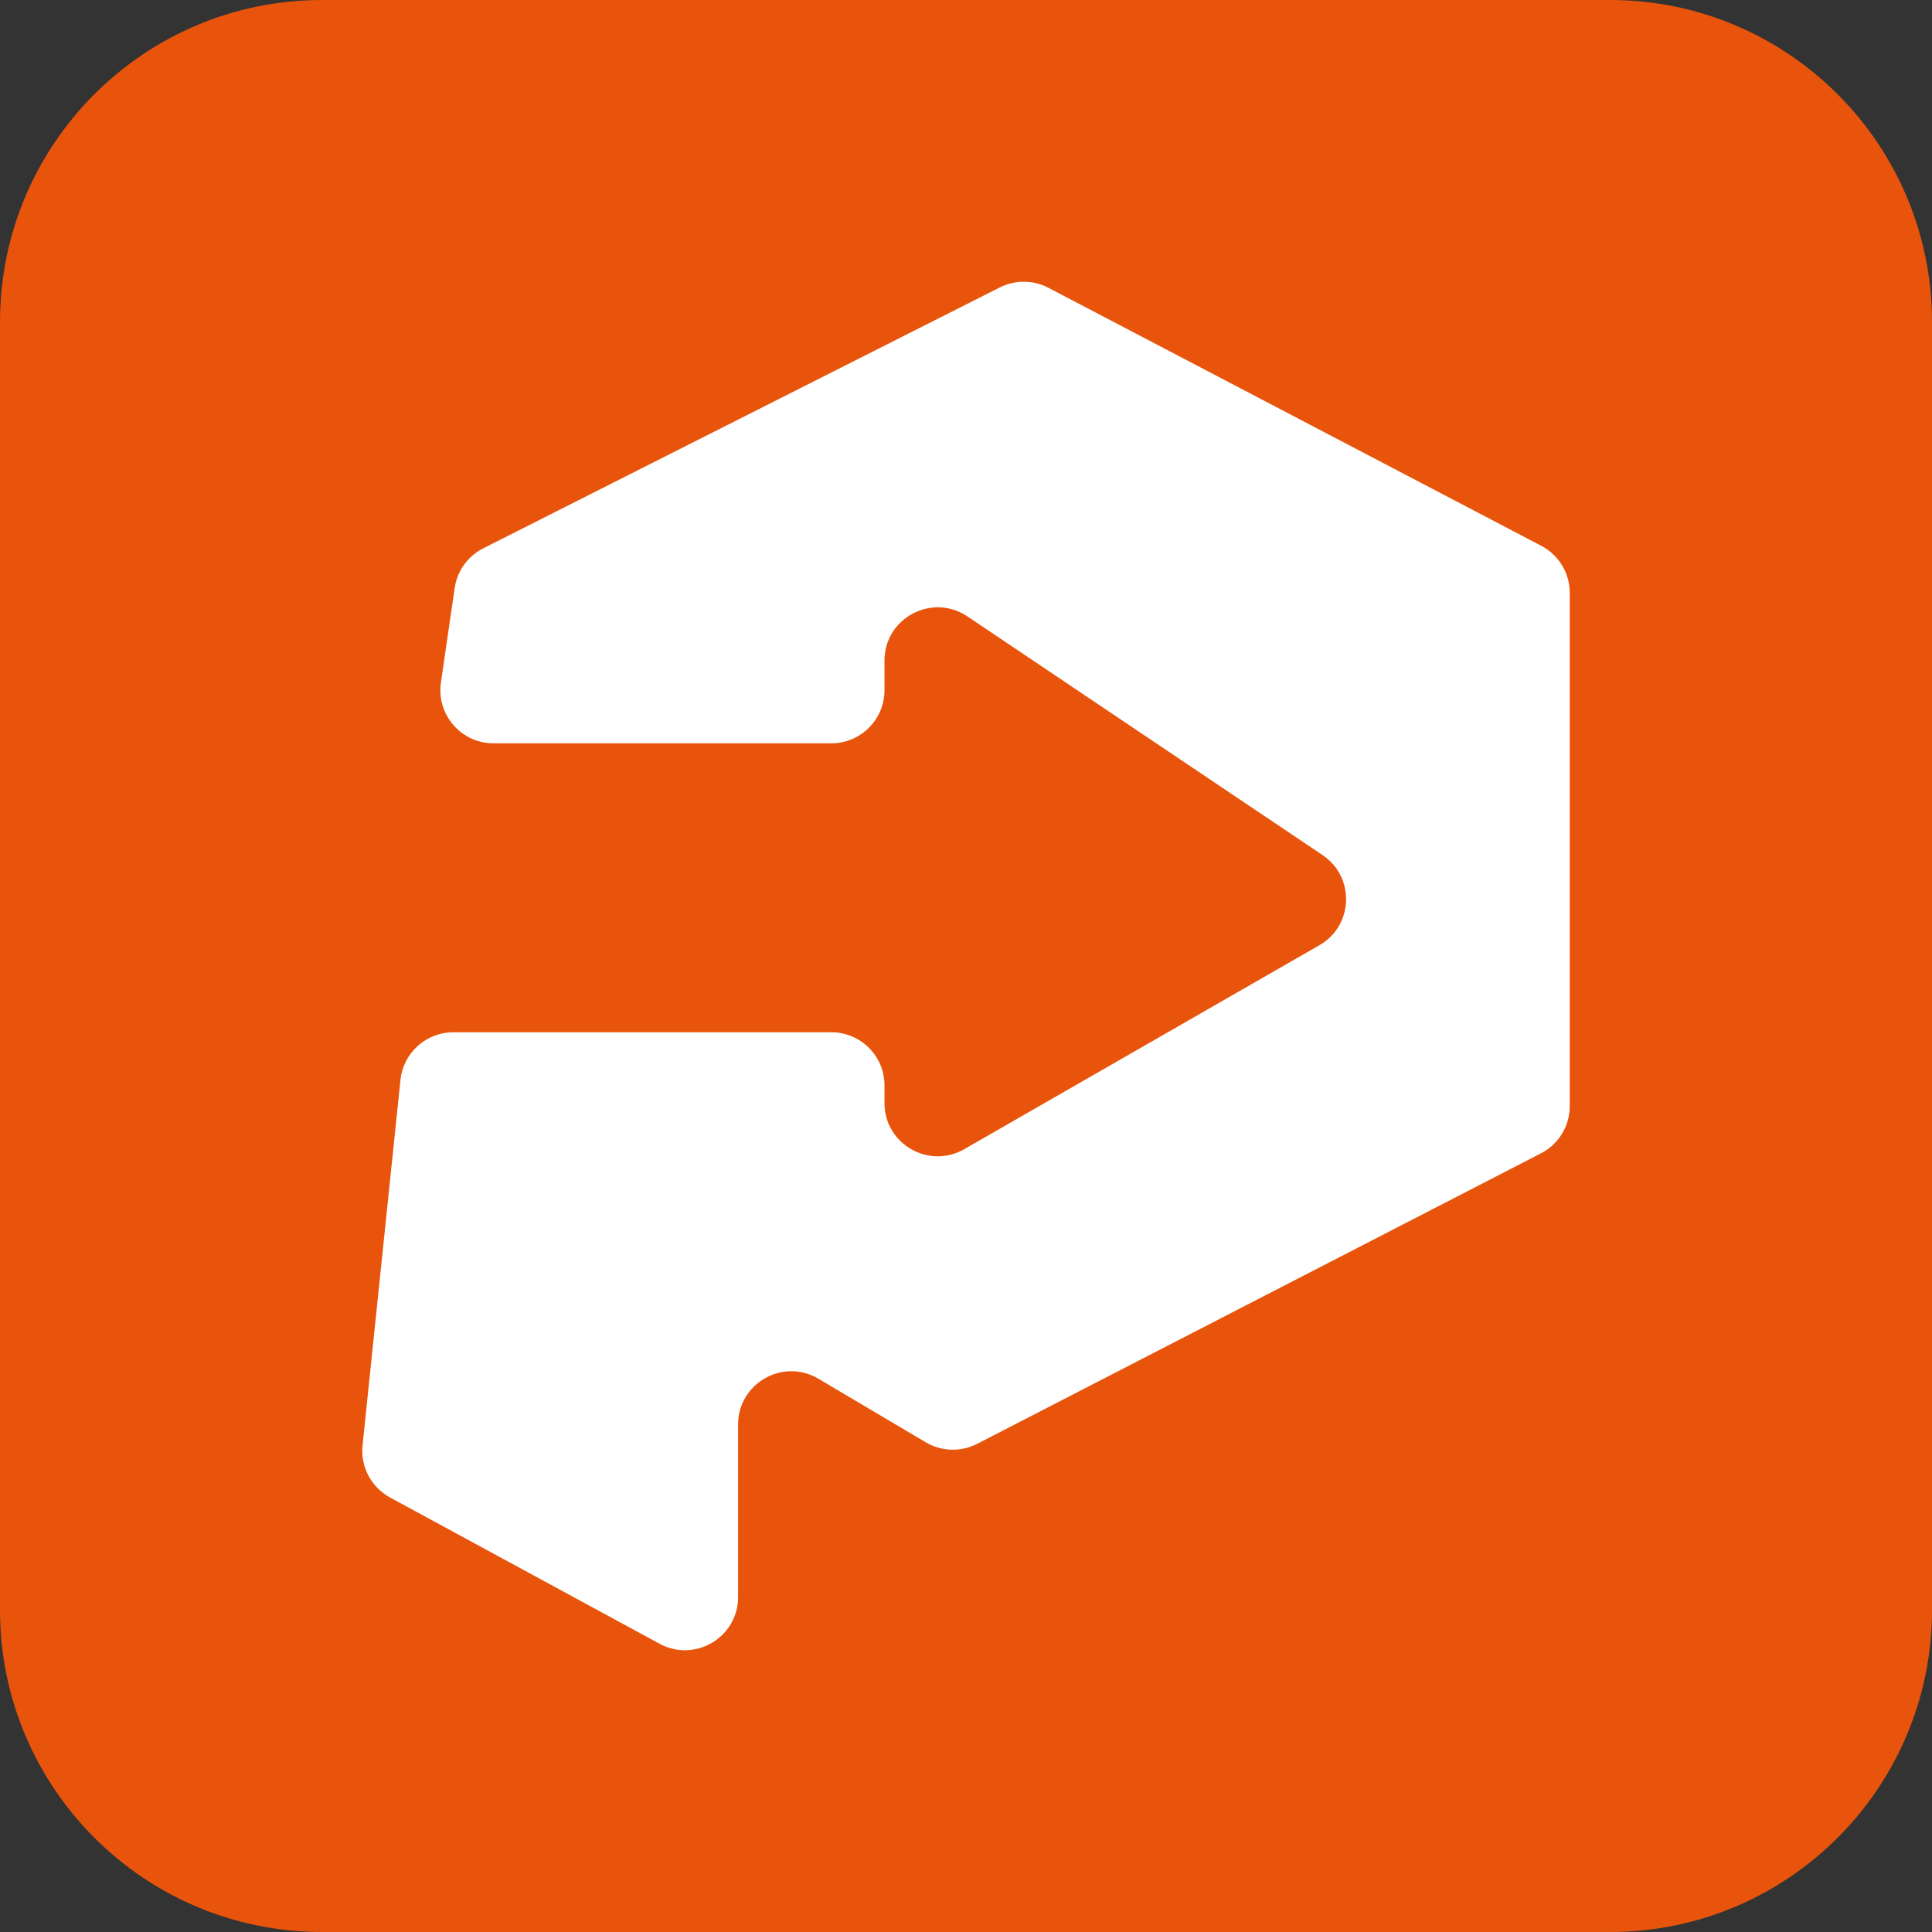
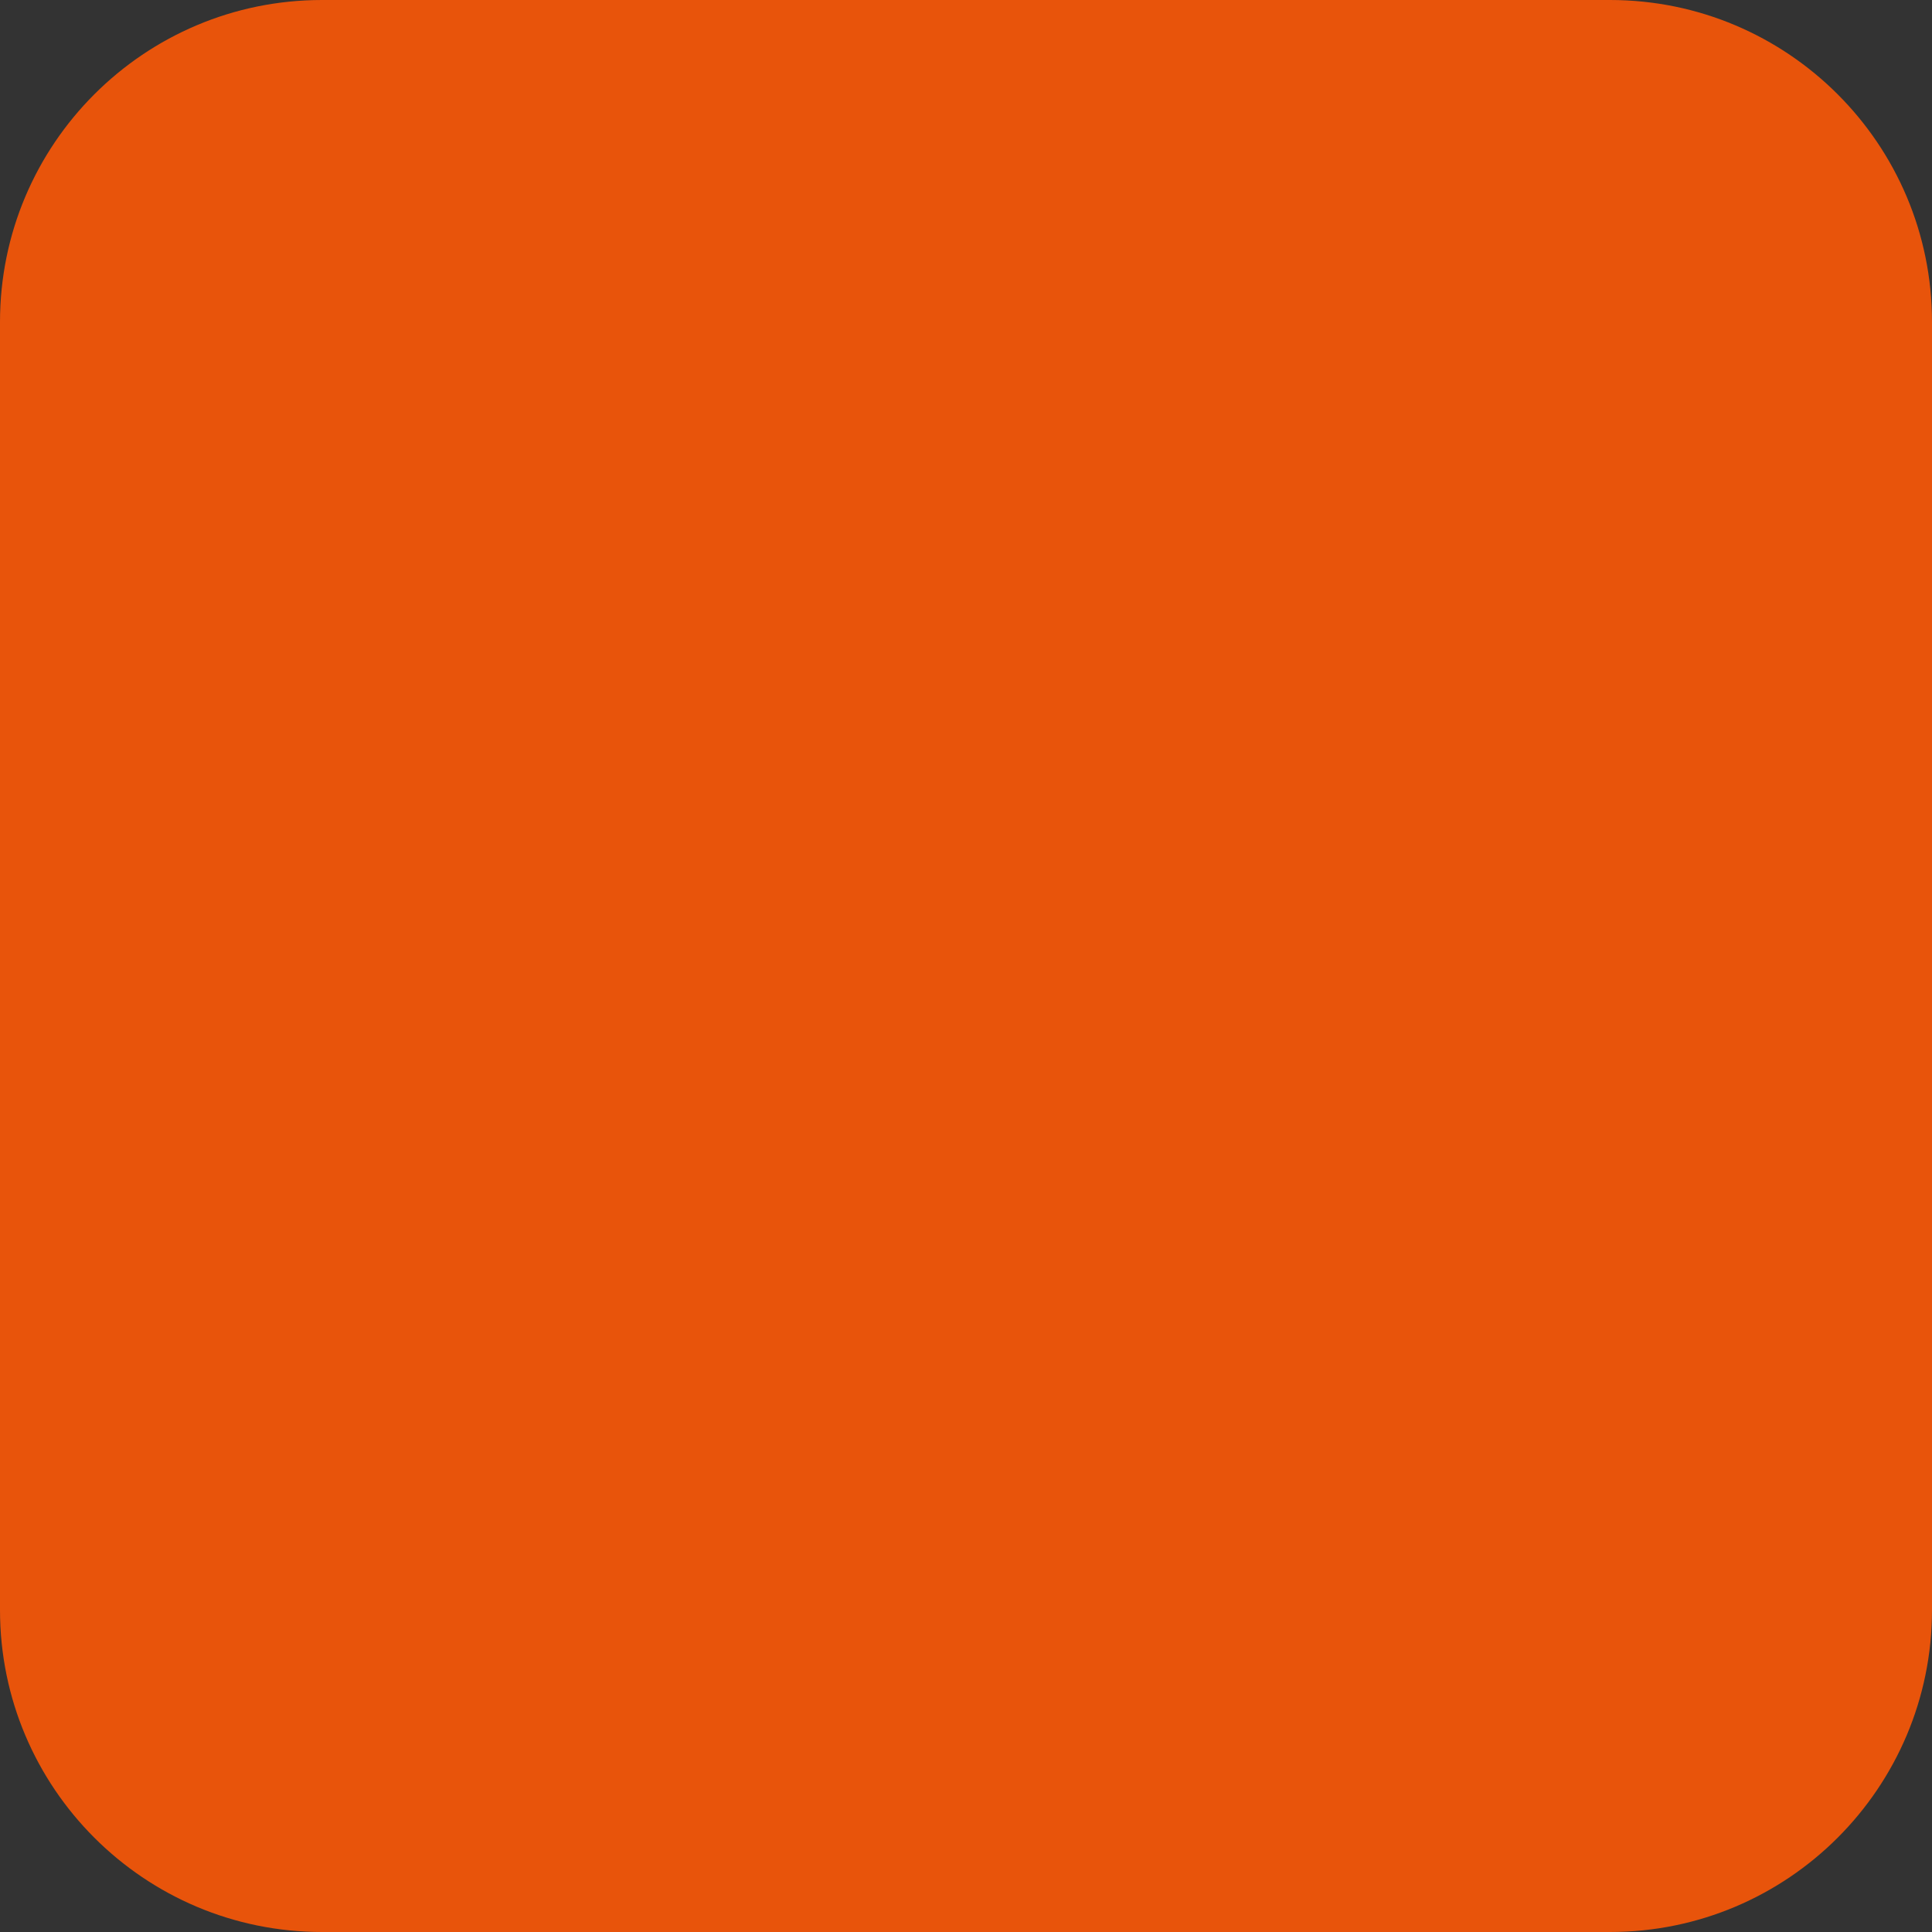
<svg xmlns="http://www.w3.org/2000/svg" width="32" height="32" viewBox="0 0 32 32" fill="none">
  <rect x="0" y="0" width="32" height="32" fill="#333333" stroke="none" />
  <g clip-path="url(#clip0_103_23)">
    <g clip-path="url(#clip1_103_23)">
      <path d="M0 5.333C0 2.388 2.388 0 5.333 0H26.667C29.612 0 32 2.388 32 5.333V26.667C32 29.612 29.612 32 26.667 32H5.333C2.388 32 0 29.612 0 26.667V5.333Z" fill="#E8540B" />
-       <path d="M12.225 23.593V26.452C12.225 27.12 11.51 27.544 10.923 27.225L6.46 24.803C6.148 24.633 5.968 24.292 6.005 23.939L6.633 17.886C6.68 17.438 7.059 17.097 7.51 17.097H13.768C14.255 17.097 14.65 17.491 14.65 17.977V18.271C14.65 18.948 15.383 19.371 15.971 19.034L21.853 15.656C22.419 15.332 22.447 14.527 21.906 14.163L16.024 10.21C15.438 9.817 14.65 10.236 14.65 10.94V11.432C14.65 11.918 14.255 12.312 13.768 12.312H8.175C7.638 12.312 7.226 11.836 7.303 11.305L7.531 9.739C7.572 9.456 7.749 9.21 8.006 9.081L16.559 4.761C16.813 4.633 17.114 4.635 17.366 4.767L25.528 9.04C25.818 9.192 26 9.492 26 9.819V18.321C26 18.65 25.816 18.952 25.523 19.103L16.186 23.914C15.916 24.053 15.593 24.043 15.332 23.888L13.557 22.837C12.969 22.488 12.225 22.911 12.225 23.593Z" fill="white" />
    </g>
  </g>
  <defs>
    <clipPath id="clip0_103_23">
      <rect width="32" height="32" fill="white" />
    </clipPath>
    <clipPath id="clip1_103_23">
      <rect width="32" height="32" fill="white" />
    </clipPath>
  </defs>
</svg>